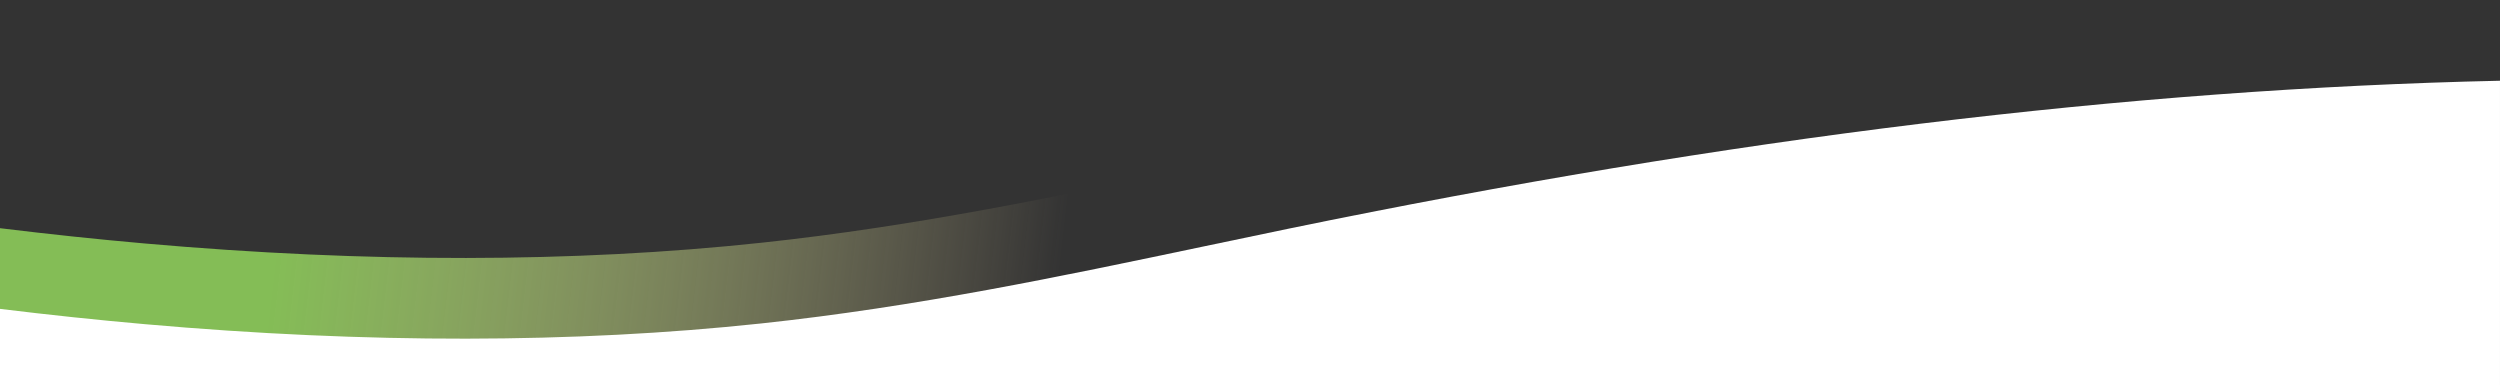
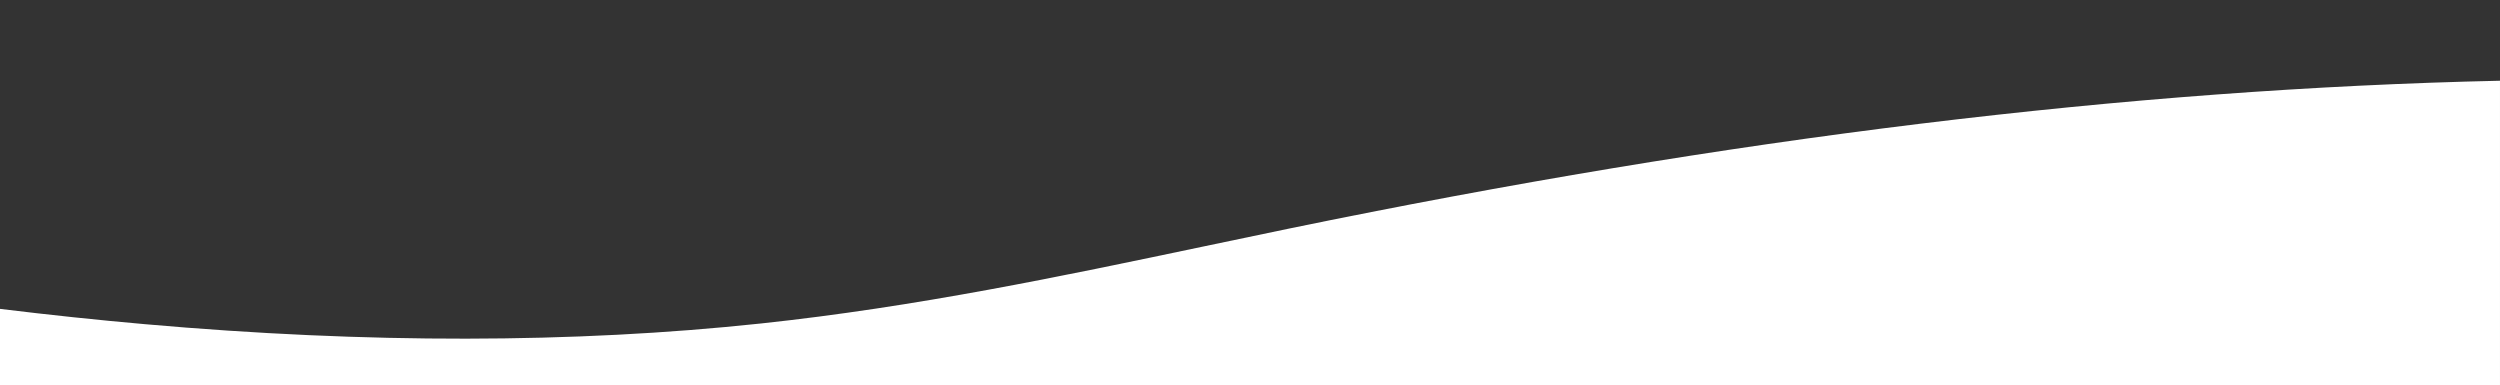
<svg xmlns="http://www.w3.org/2000/svg" width="1920" height="296" viewBox="0 0 1920 296" fill="none">
  <rect x="0" y="0" width="1920" height="296" fill="#333333" stroke="none" />
-   <path d="M1920 295.901V0.031C1635.05 6.331 1328.64 43.831 990.11 113.561C968.13 118.101 945.77 122.791 924.21 127.341C815.8 150.131 703.76 173.721 584.52 186.451C440.85 201.831 281.64 202.021 111.42 187.011C75.02 183.811 37.86 179.891 0 175.251V295.891H1920V295.901Z" fill="url(#paint0_linear_2016_110)" />
  <path d="M1919.99 295.87V62C1635.03 68.3 1328.63 105.8 990.1 175.53C968.12 180.07 945.75 184.76 924.2 189.31C815.79 212.1 703.75 235.69 584.51 248.42C440.84 263.8 281.63 263.99 111.41 248.98C75.01 245.78 37.85 241.86 0 237.22V295.86H1919.99V295.87Z" fill="white" />
  <defs>
    <linearGradient id="paint0_linear_2016_110" x1="35.72" y1="40.791" x2="1393.52" y2="198.241" gradientUnits="userSpaceOnUse">
      <stop offset="0.14" stop-color="#84BD56" />
      <stop offset="0.58" stop-color="#FFEAB0" stop-opacity="0" />
    </linearGradient>
  </defs>
</svg>